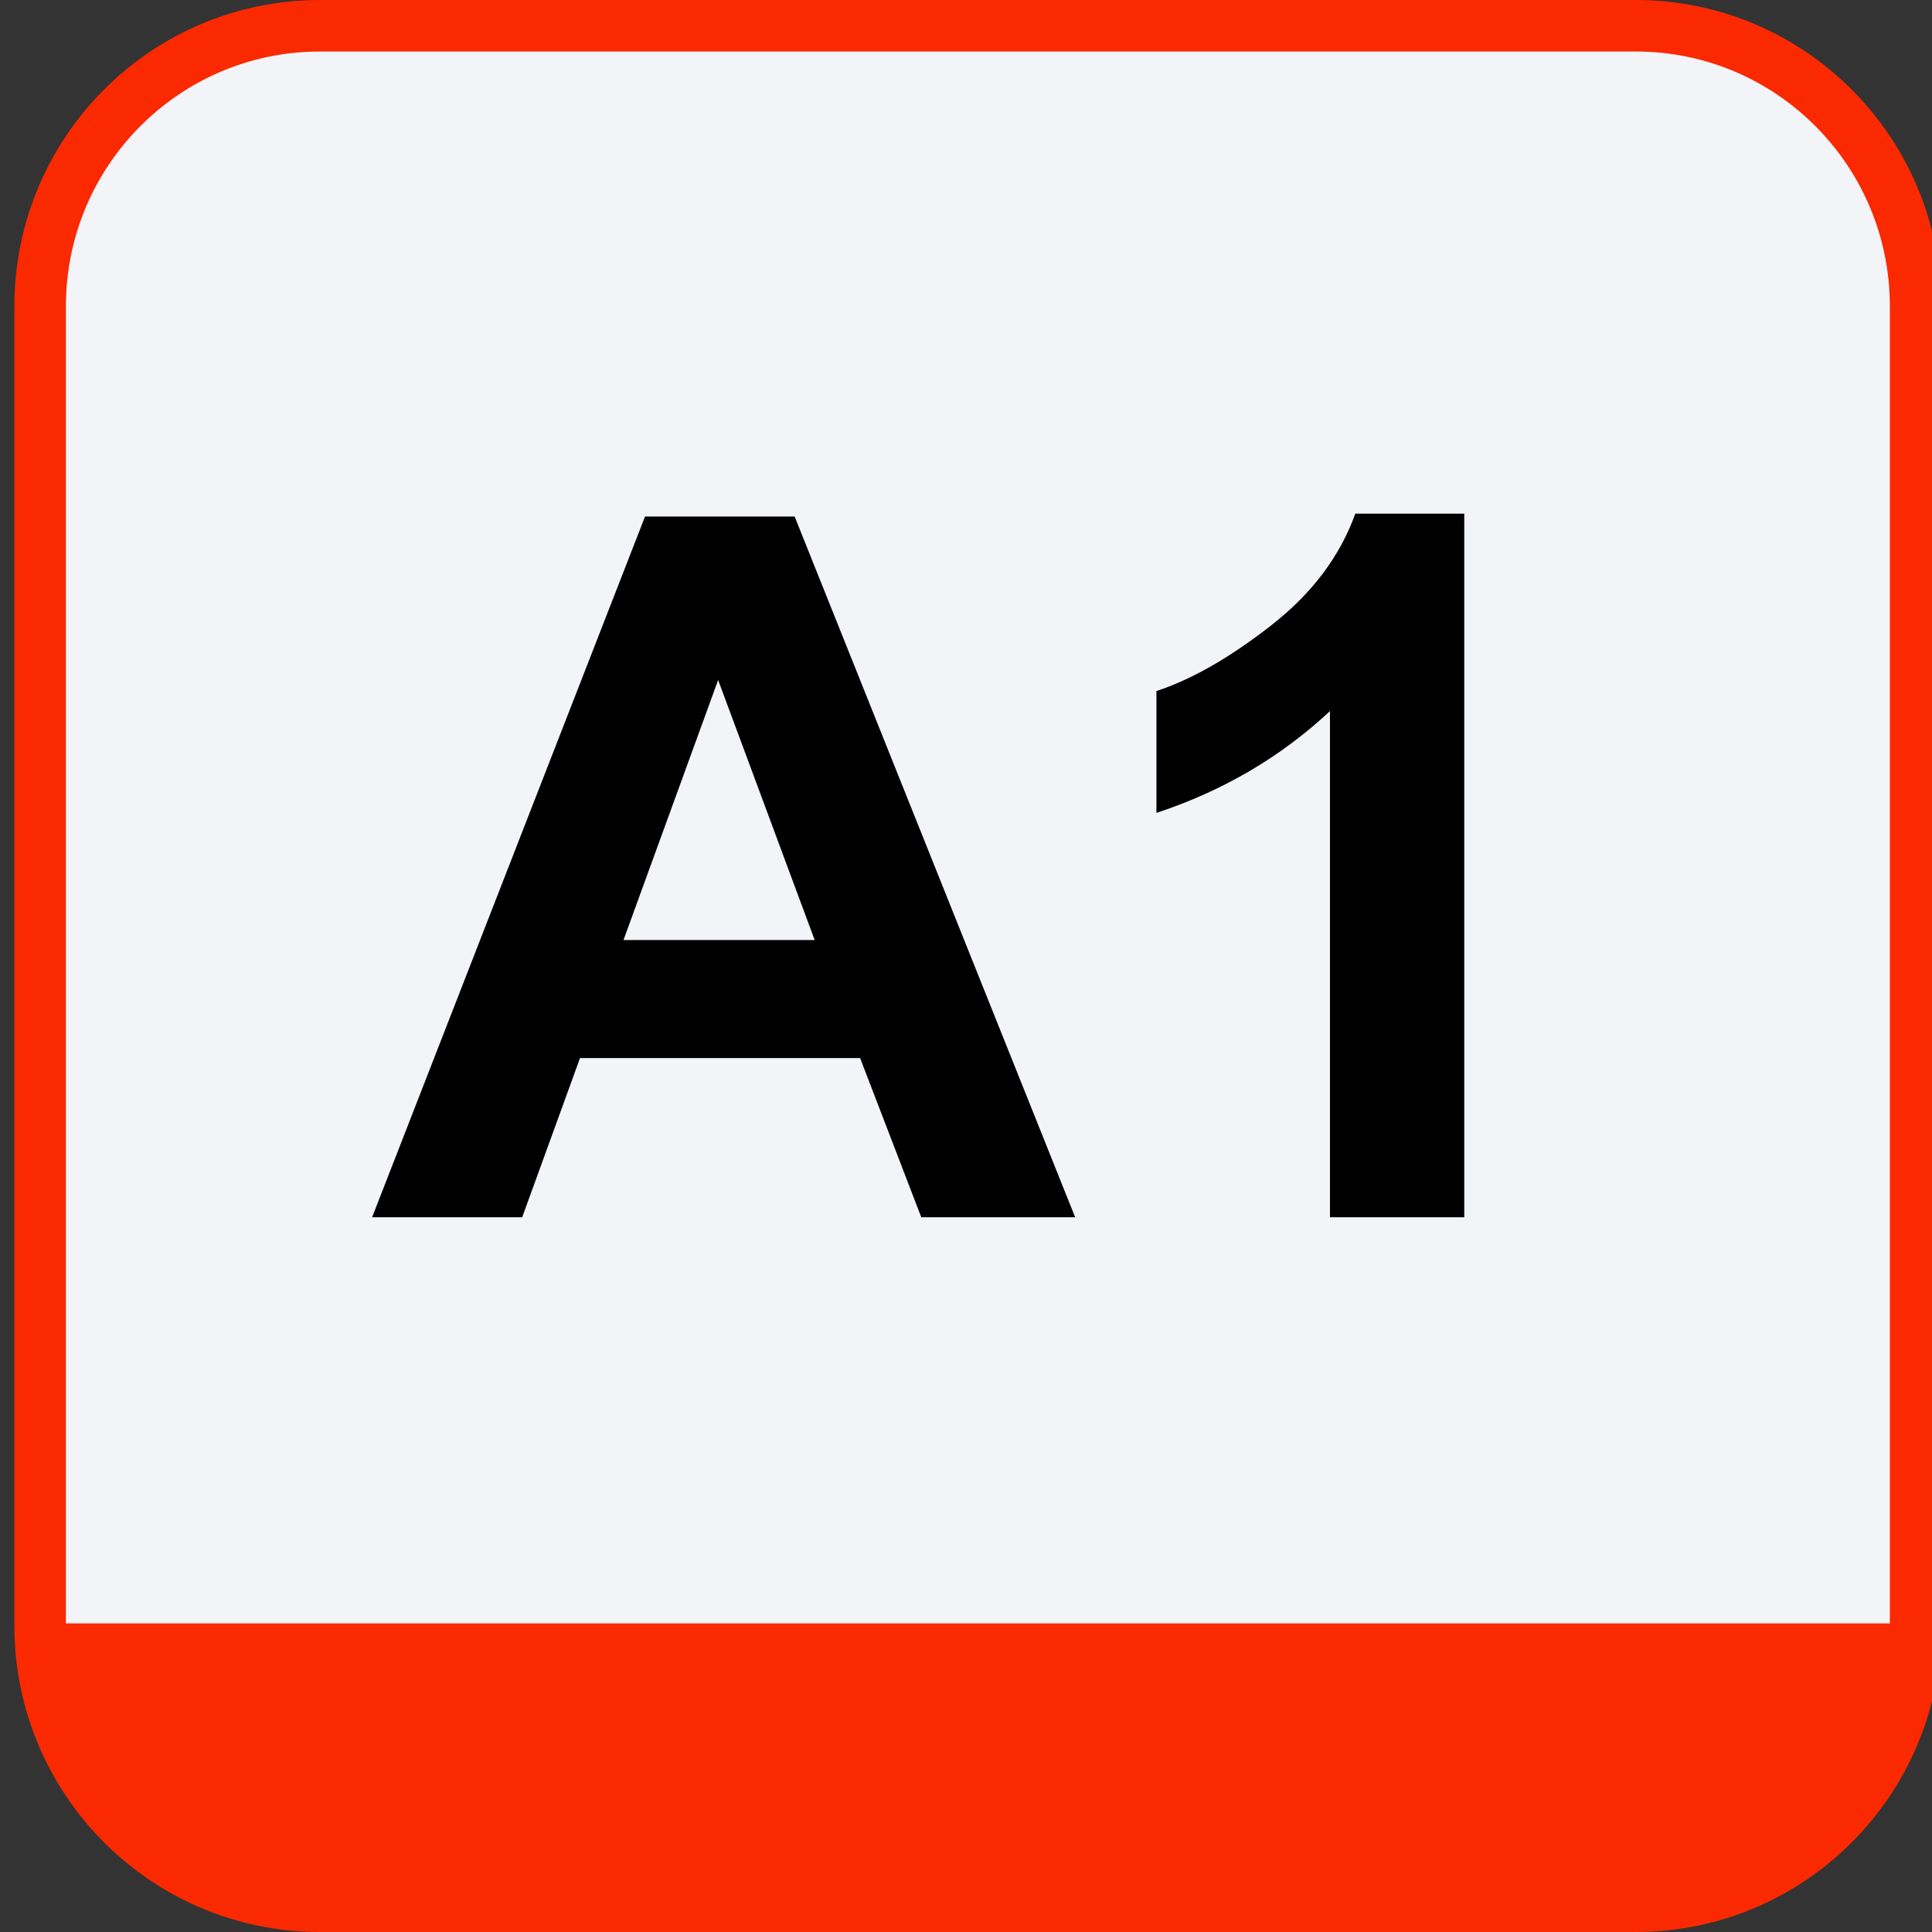
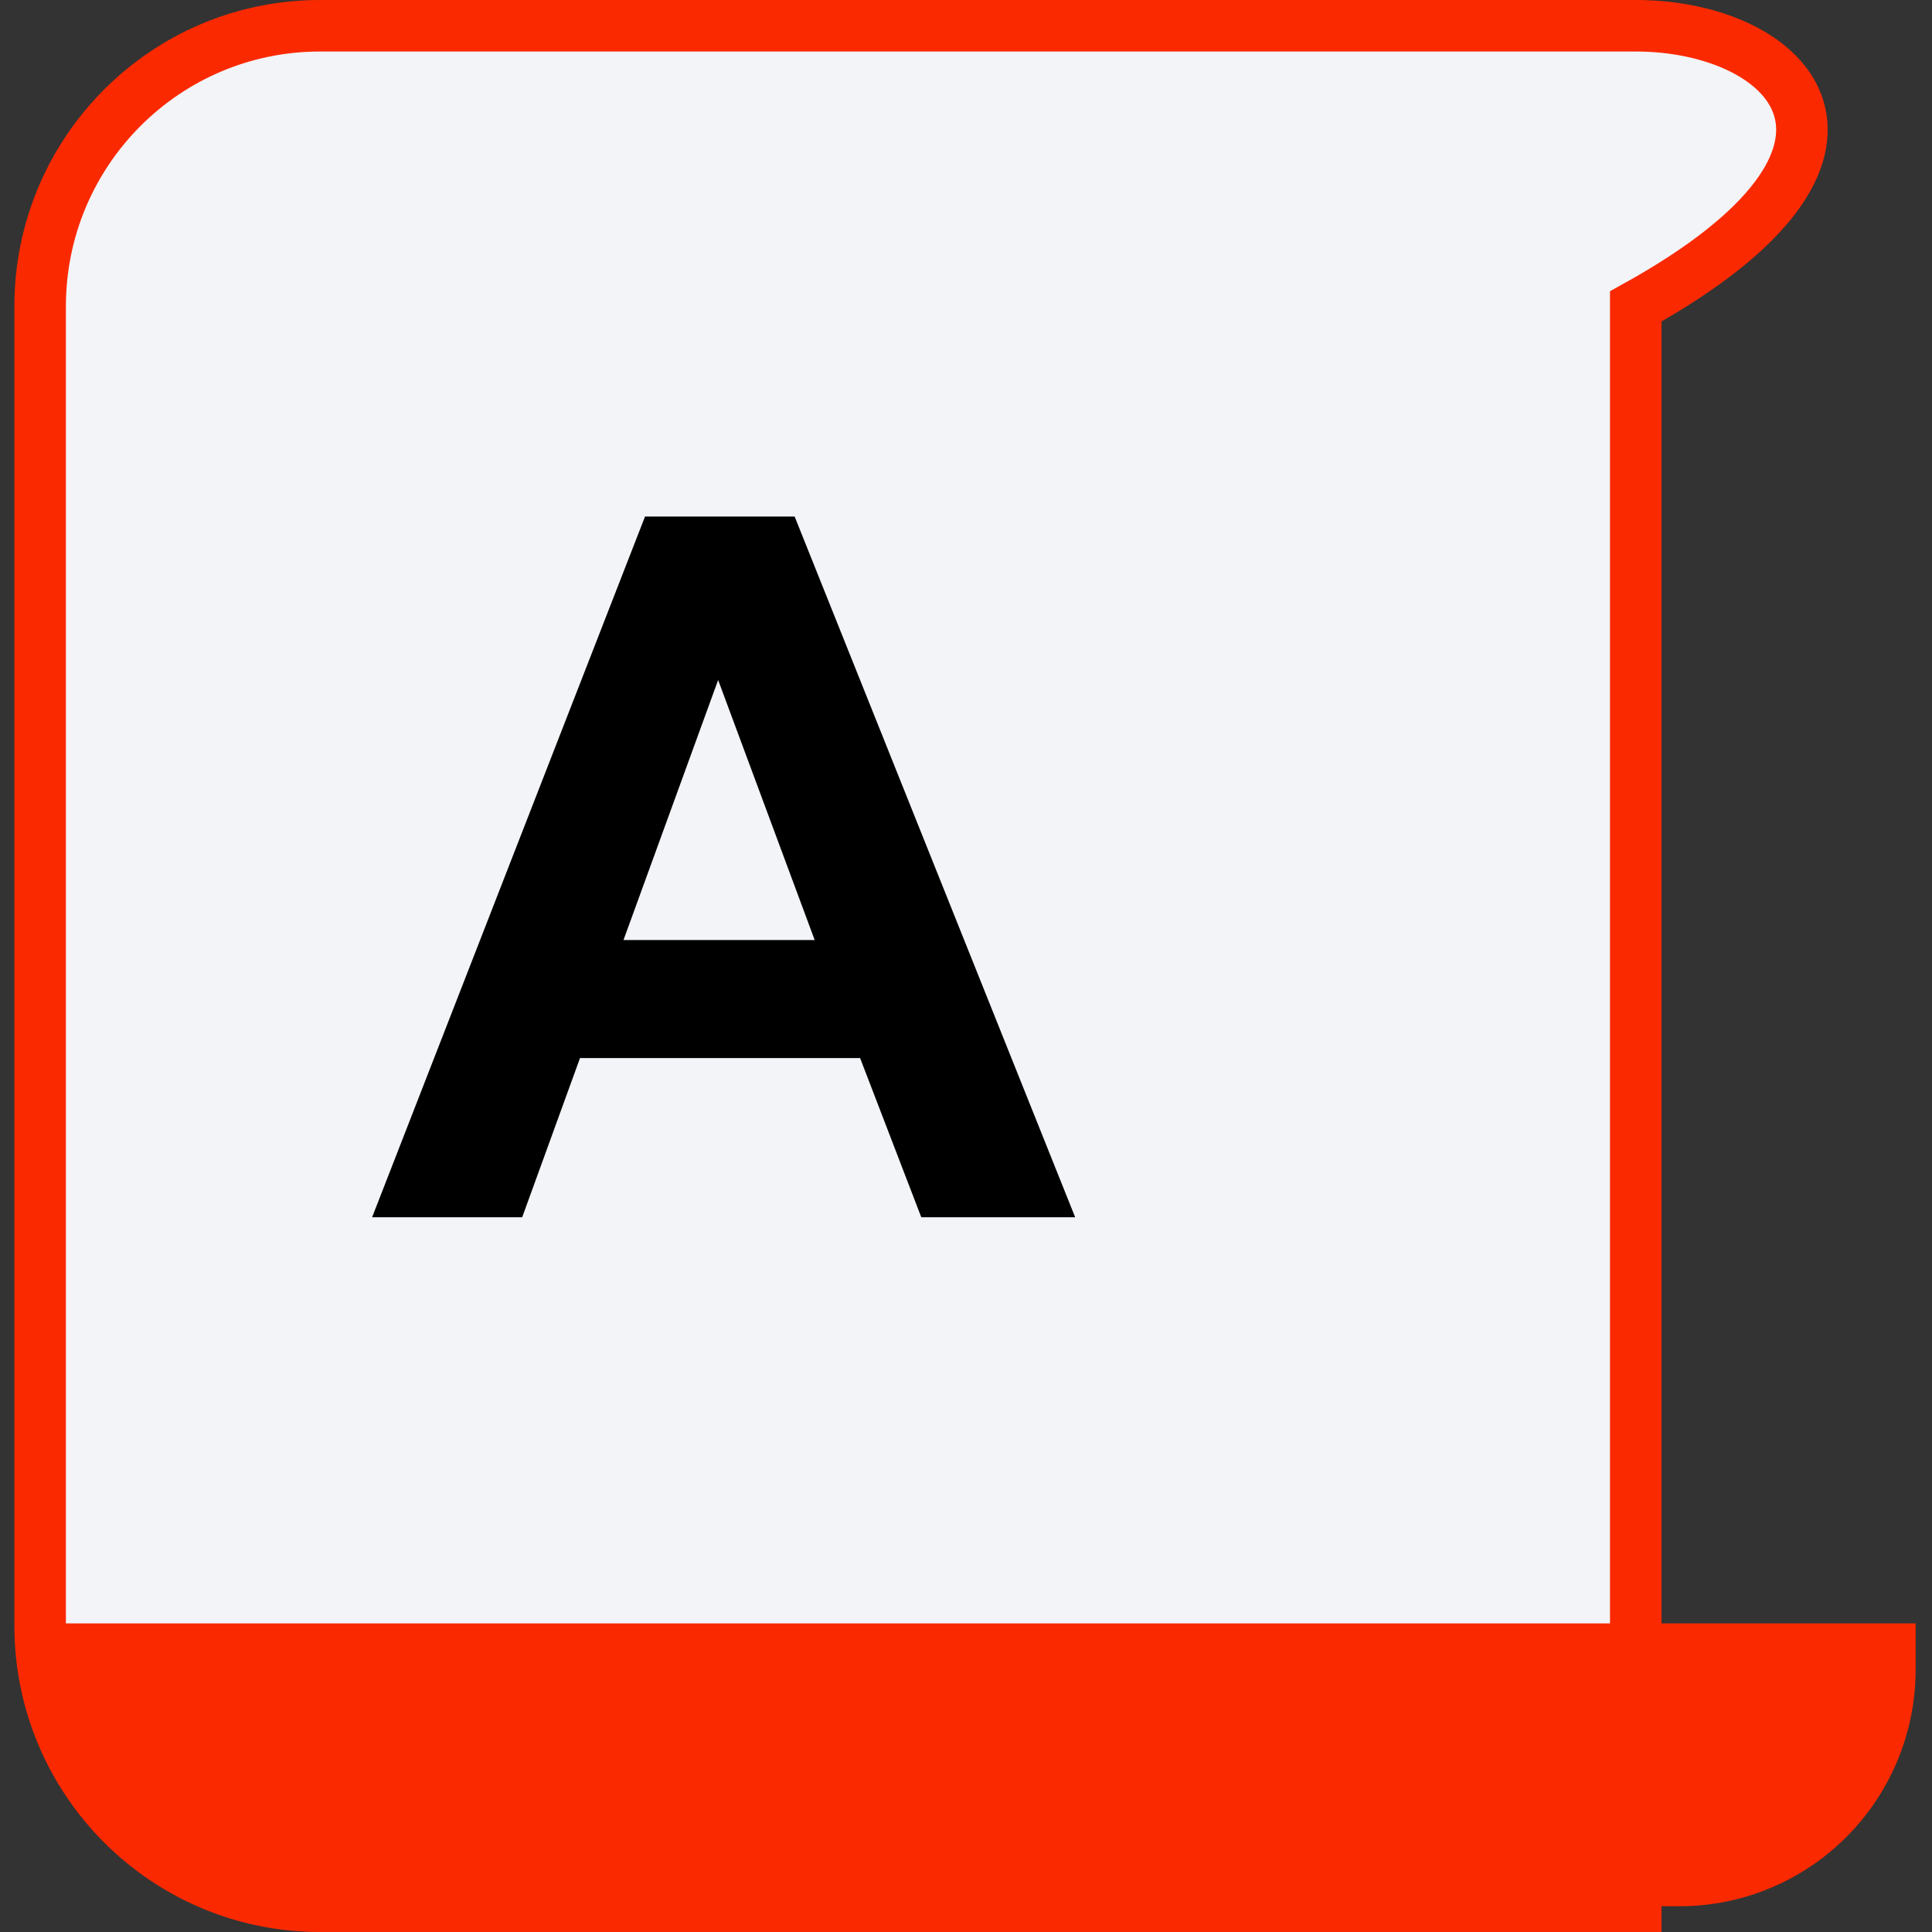
<svg xmlns="http://www.w3.org/2000/svg" version="1.1" id="Слой_1" x="0px" y="0px" width="75px" height="75px" viewBox="0 0 75 75" enable-background="new 0 0 75 75" xml:space="preserve">
  <rect x="0" y="0" width="75" height="75" fill="#333333" stroke="none" />
  <g>
    <g>
-       <path fill="#F2F4F7" stroke="#FB2900" stroke-width="2" stroke-miterlimit="10" d="M63.5,1H12.423    c-6,0-10.865,4.877-10.865,10.894v51.213C1.559,69.123,6.423,74,12.423,74H63.5c6,0,10.864-4.877,10.864-10.894V11.894    C74.364,5.877,69.5,1,63.5,1z" />
+       <path fill="#F2F4F7" stroke="#FB2900" stroke-width="2" stroke-miterlimit="10" d="M63.5,1H12.423    c-6,0-10.865,4.877-10.865,10.894v51.213C1.559,69.123,6.423,74,12.423,74H63.5V11.894    C74.364,5.877,69.5,1,63.5,1z" />
      <path fill="#FB2900" d="M1.559,63.021h72.806v1.791c0,2.437-0.966,4.773-2.685,6.496C69.962,73.032,67.631,74,65.201,74H10.722    c-2.43,0-4.761-0.968-6.479-2.691c-1.718-1.723-2.684-4.06-2.684-6.496V63.021z" />
      <g>
        <path d="M41.738,47.254h-5.974l-2.375-6.18H22.516l-2.245,6.18h-5.826L25.04,20.052h5.808L41.738,47.254z M31.626,36.492     l-3.748-10.094l-3.674,10.094H31.626z" />
-         <path d="M56.842,47.254h-5.213v-19.65c-1.906,1.781-4.15,3.099-6.736,3.952v-4.731c1.361-0.445,2.84-1.29,4.436-2.533     s2.689-2.693,3.283-4.351h4.23V47.254z" />
      </g>
    </g>
  </g>
</svg>